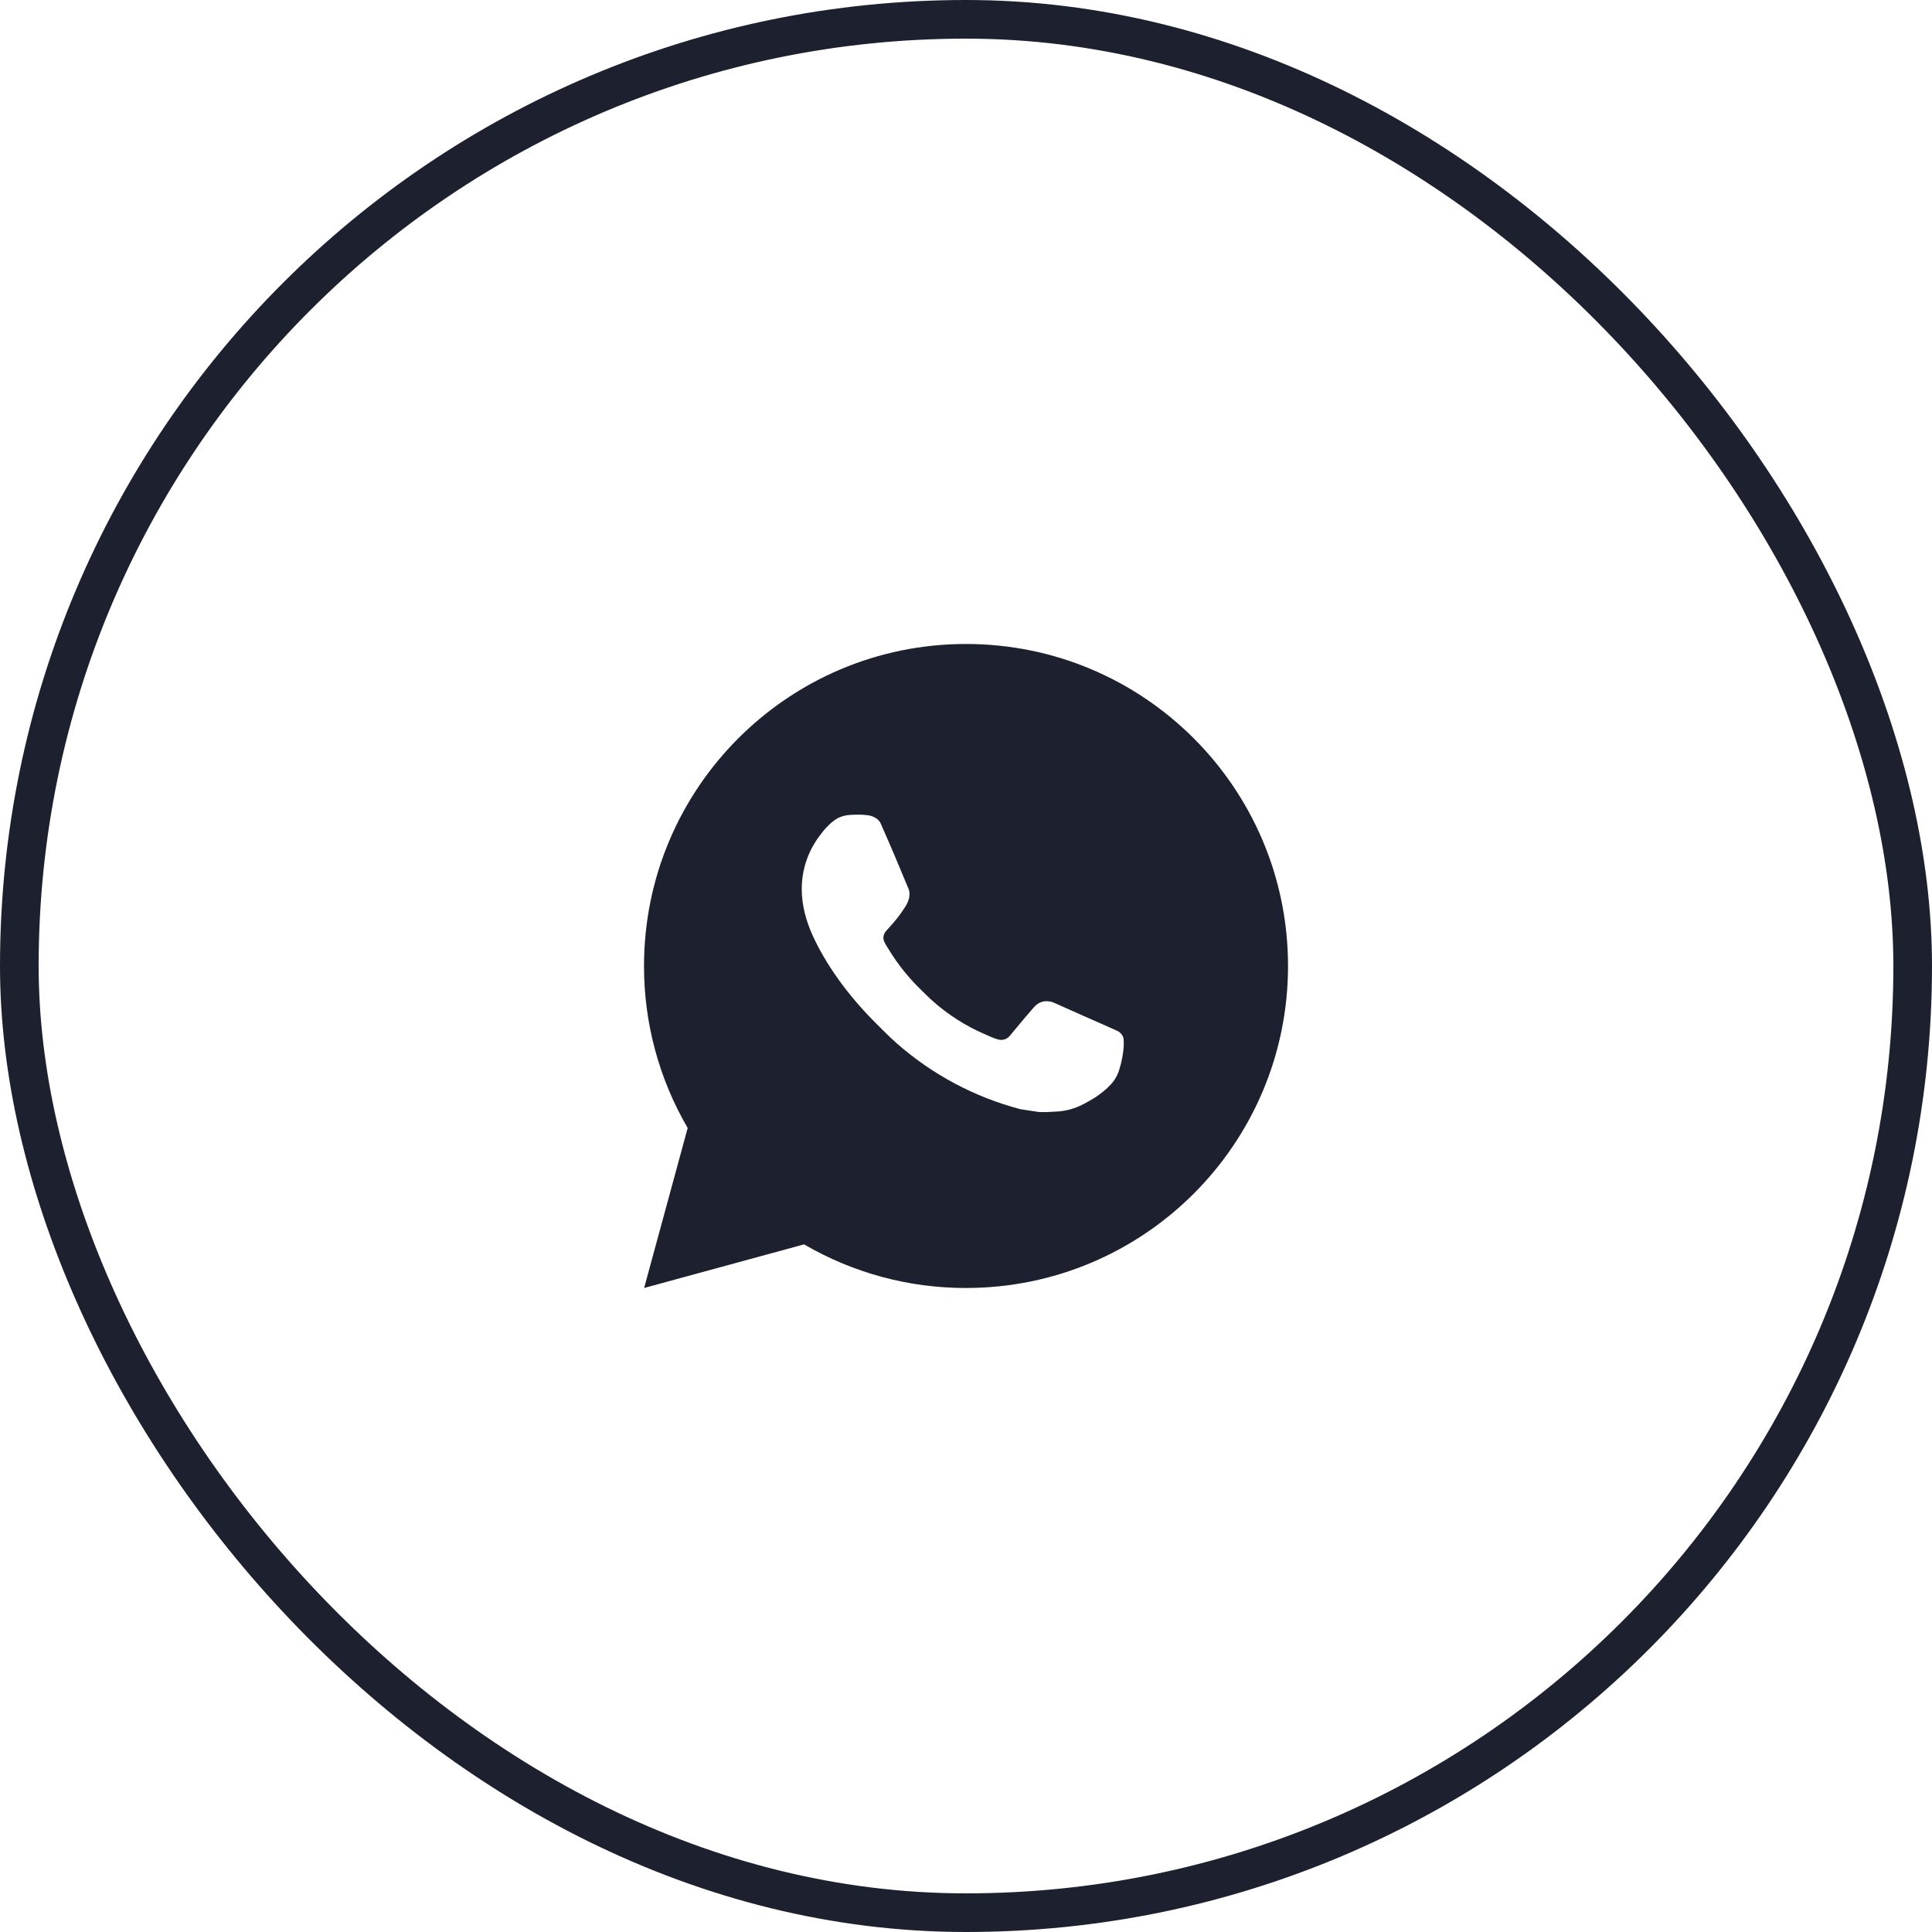
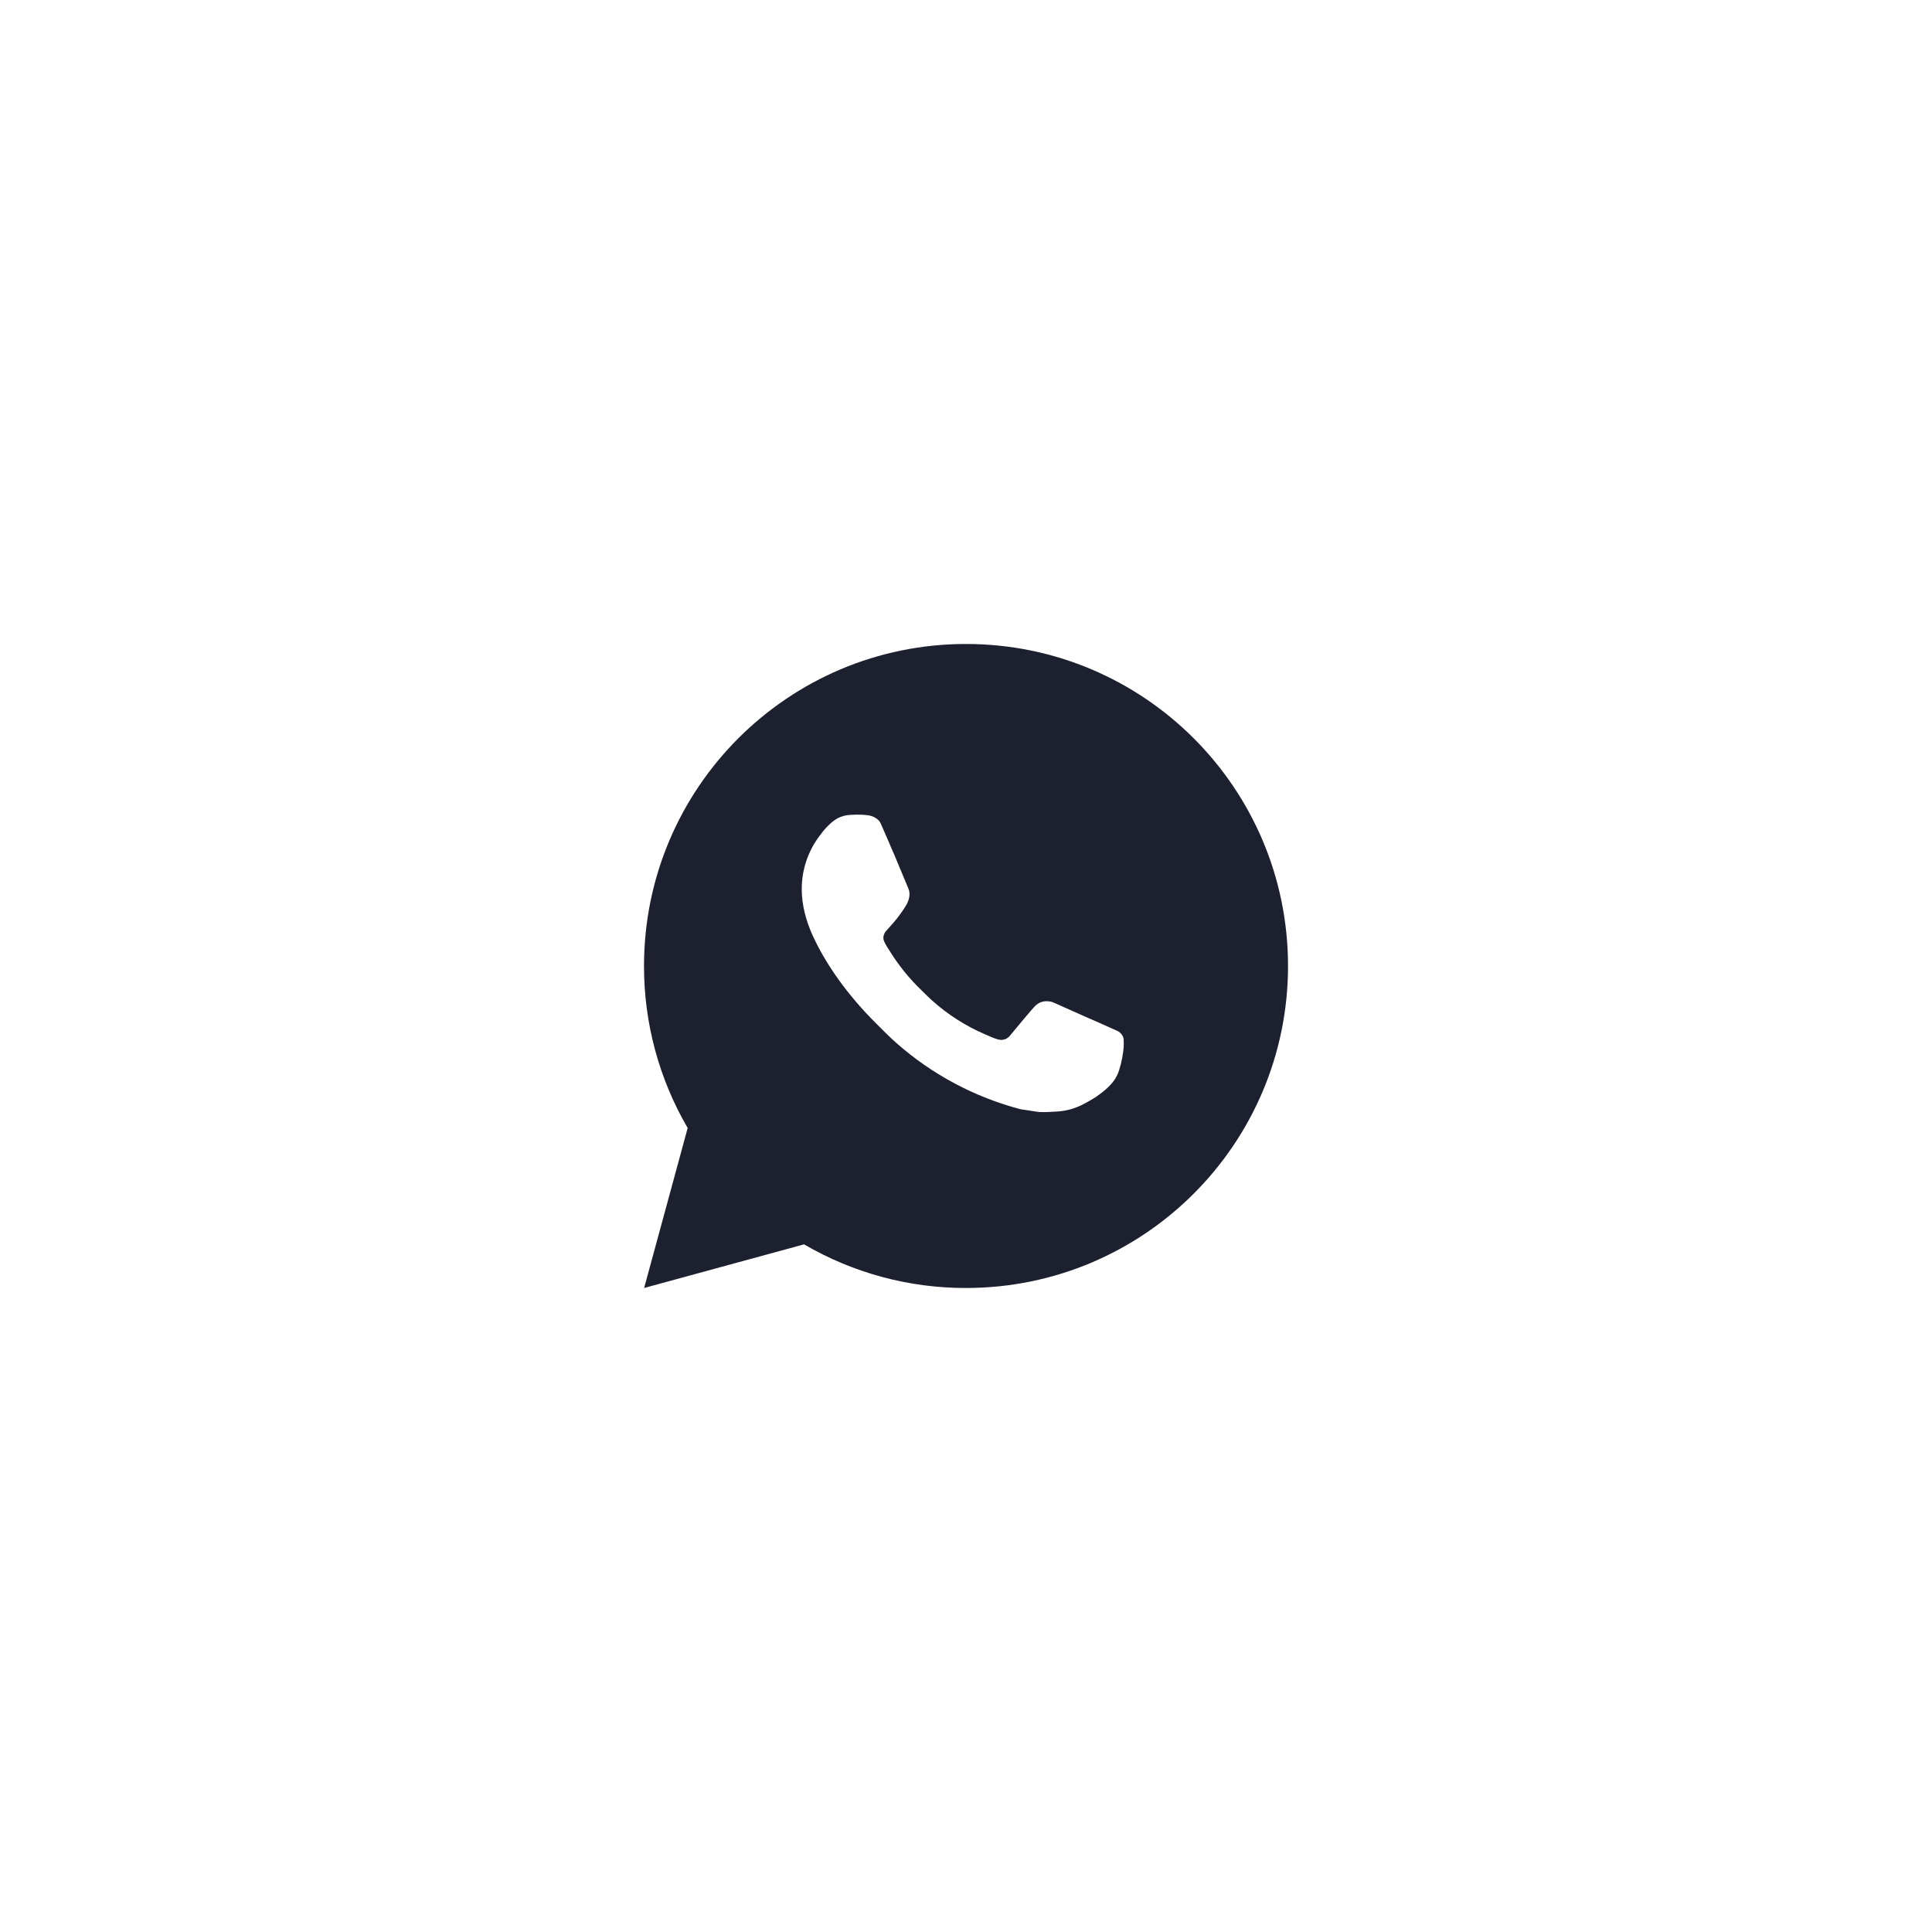
<svg xmlns="http://www.w3.org/2000/svg" width="50" height="50" viewBox="0 0 50 50" fill="none">
-   <rect x="0.5" y="0.5" width="49" height="49" rx="24.5" stroke="#1D202E" />
  <path d="M25 16.666C29.603 16.666 33.334 20.397 33.334 25C33.334 29.602 29.603 33.333 25 33.333C23.528 33.336 22.081 32.946 20.809 32.204L16.67 33.333L17.797 29.193C17.055 27.921 16.665 26.473 16.667 25C16.667 20.397 20.398 16.666 25 16.666ZM22.16 21.083L21.994 21.09C21.886 21.096 21.78 21.125 21.684 21.173C21.593 21.224 21.511 21.288 21.439 21.363C21.339 21.457 21.282 21.539 21.221 21.618C20.913 22.019 20.747 22.511 20.749 23.017C20.751 23.425 20.858 23.822 21.024 24.194C21.365 24.946 21.926 25.741 22.666 26.479C22.844 26.657 23.019 26.835 23.208 27.001C24.127 27.81 25.223 28.394 26.408 28.706L26.881 28.778C27.035 28.787 27.189 28.775 27.344 28.767C27.587 28.755 27.824 28.689 28.039 28.575C28.148 28.519 28.254 28.457 28.358 28.392C28.358 28.392 28.394 28.368 28.462 28.317C28.574 28.233 28.644 28.174 28.737 28.076C28.806 28.005 28.866 27.921 28.912 27.825C28.977 27.689 29.042 27.43 29.069 27.214C29.089 27.049 29.083 26.959 29.08 26.903C29.077 26.814 29.003 26.721 28.922 26.682L28.437 26.465C28.437 26.465 27.712 26.149 27.269 25.947C27.222 25.927 27.172 25.916 27.122 25.913C27.065 25.907 27.007 25.914 26.953 25.932C26.899 25.95 26.849 25.98 26.807 26.019C26.803 26.017 26.747 26.065 26.144 26.795C26.11 26.841 26.062 26.876 26.008 26.896C25.953 26.915 25.894 26.918 25.838 26.903C25.784 26.889 25.73 26.87 25.679 26.848C25.575 26.805 25.539 26.788 25.469 26.758C24.99 26.549 24.547 26.267 24.156 25.922C24.051 25.831 23.954 25.731 23.854 25.634C23.526 25.32 23.24 24.965 23.004 24.577L22.954 24.498C22.919 24.445 22.89 24.388 22.869 24.327C22.838 24.205 22.92 24.107 22.92 24.107C22.92 24.107 23.123 23.885 23.217 23.765C23.309 23.648 23.386 23.535 23.436 23.454C23.534 23.296 23.565 23.133 23.514 23.007C23.28 22.437 23.039 21.87 22.79 21.306C22.741 21.195 22.595 21.115 22.463 21.099C22.418 21.094 22.373 21.089 22.328 21.086C22.216 21.08 22.104 21.081 21.992 21.089L22.16 21.083Z" fill="#1D202E" />
</svg>